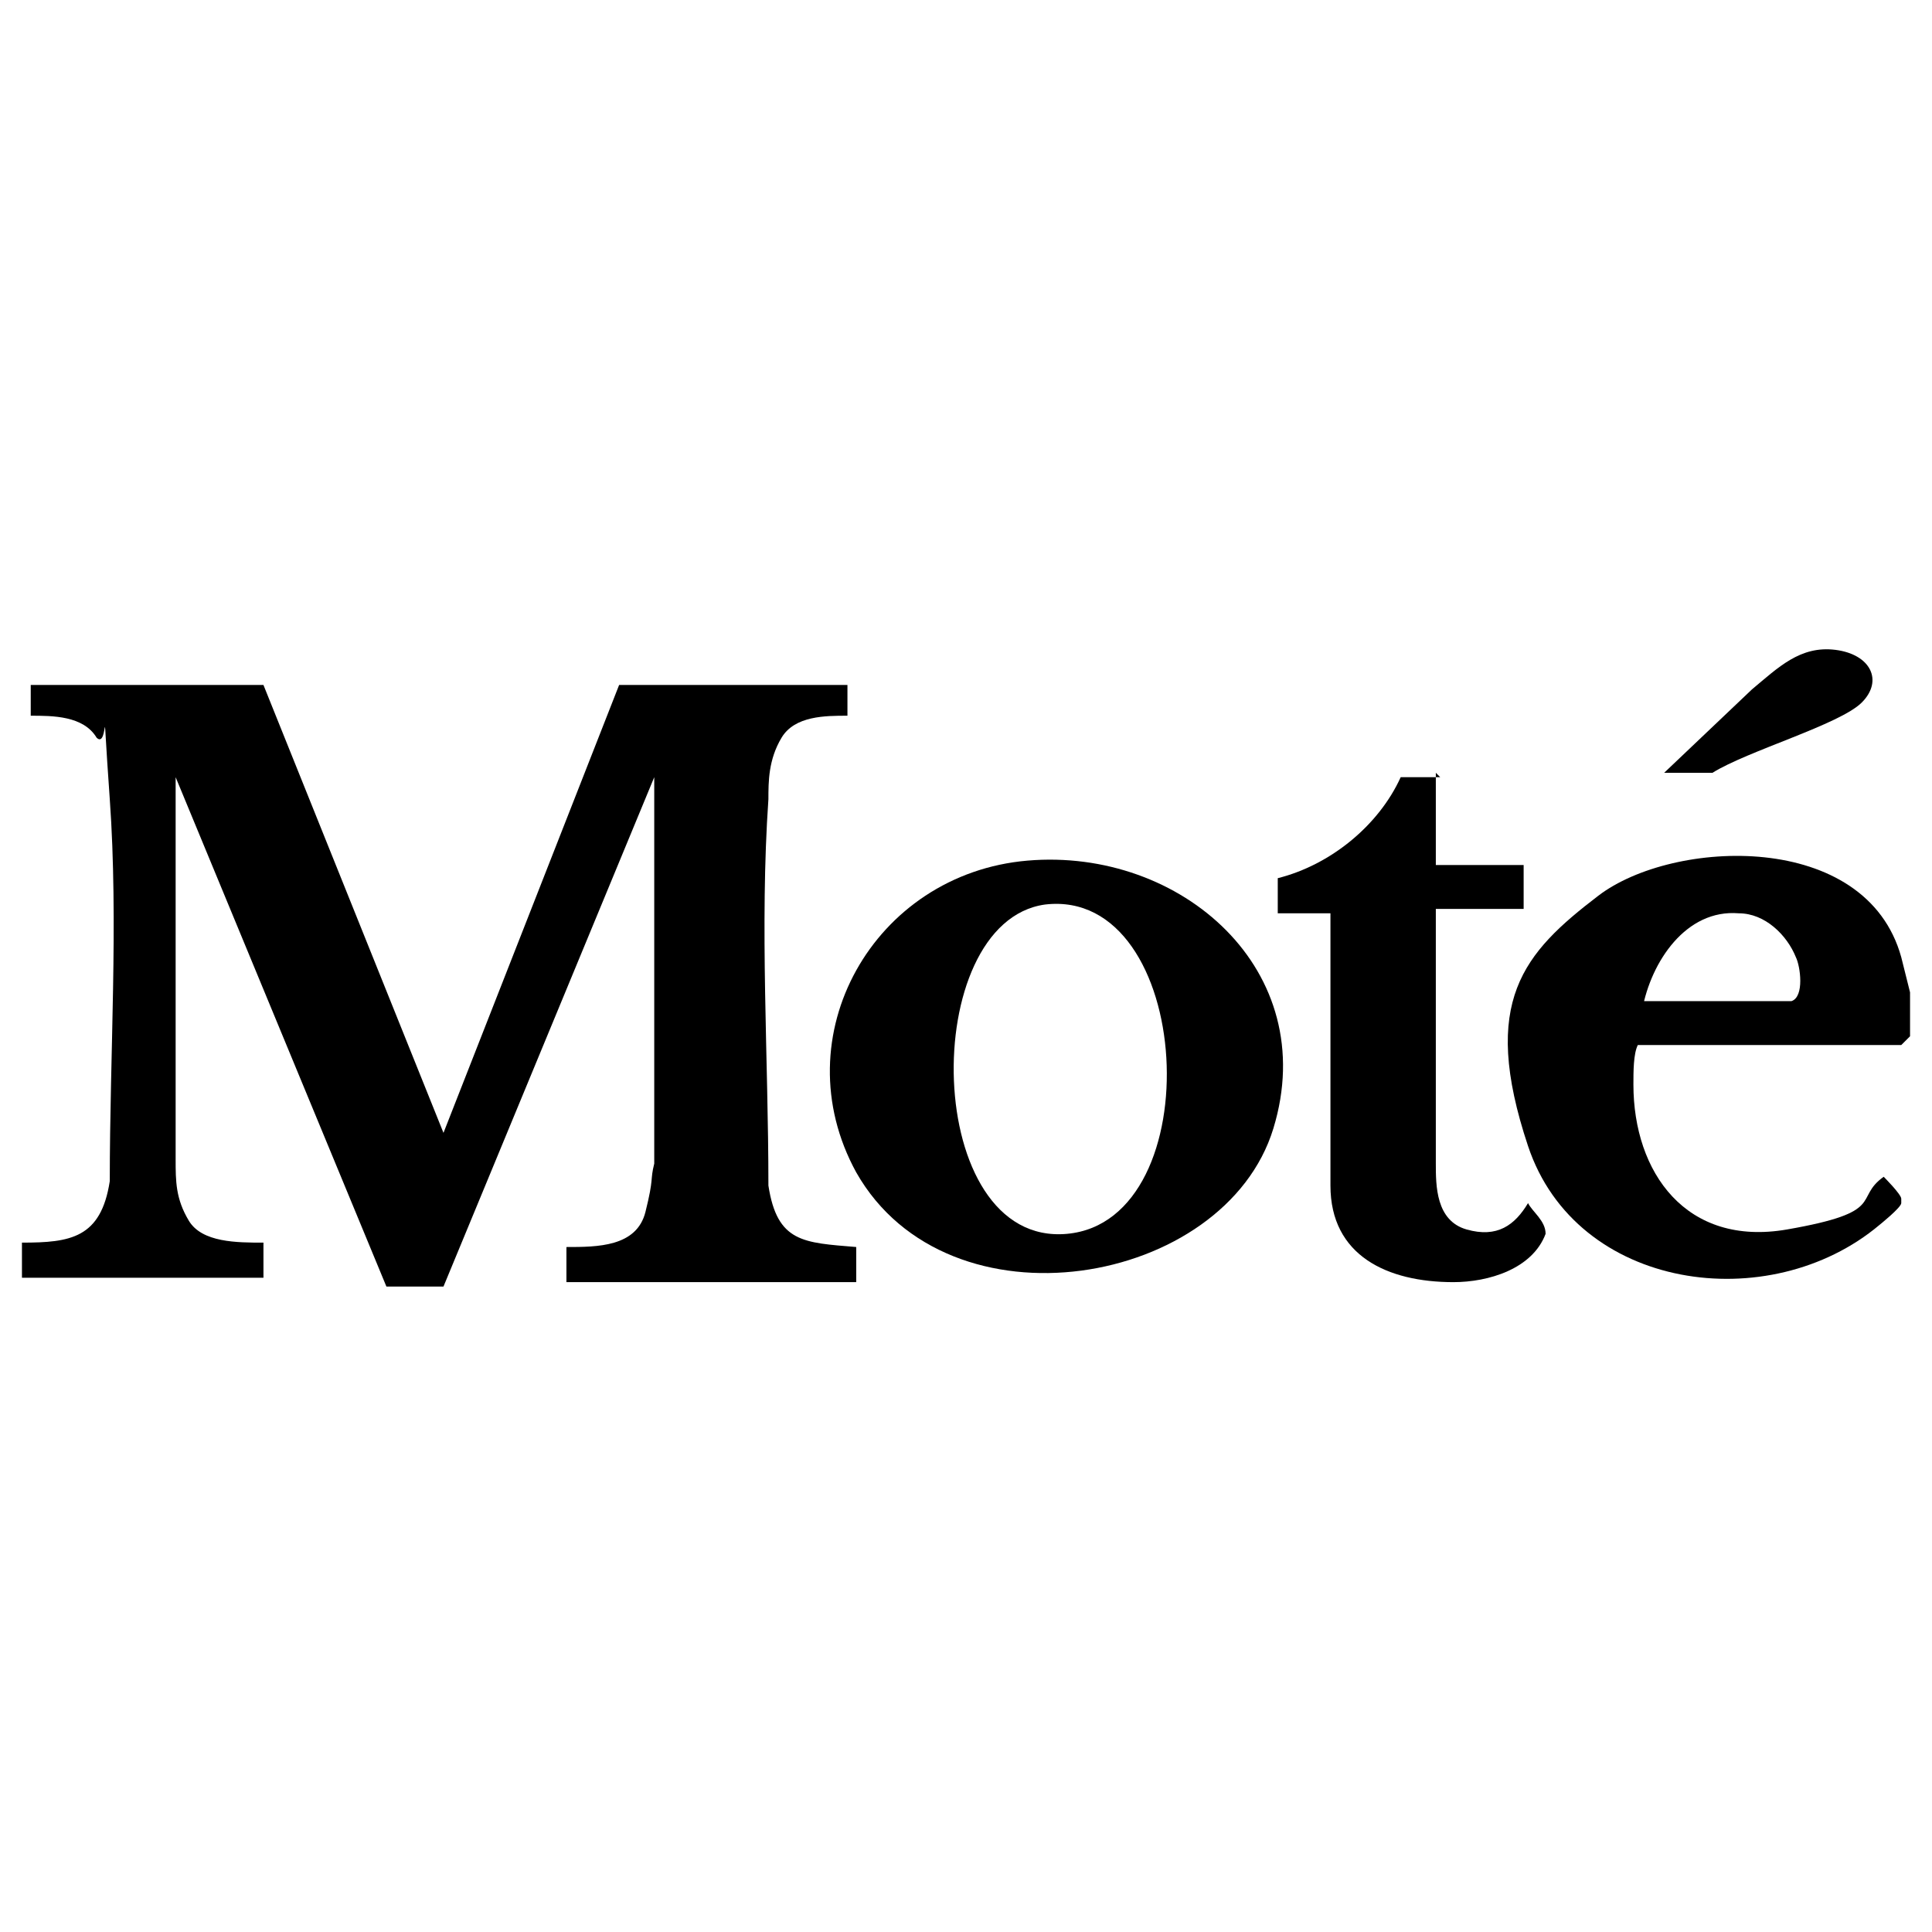
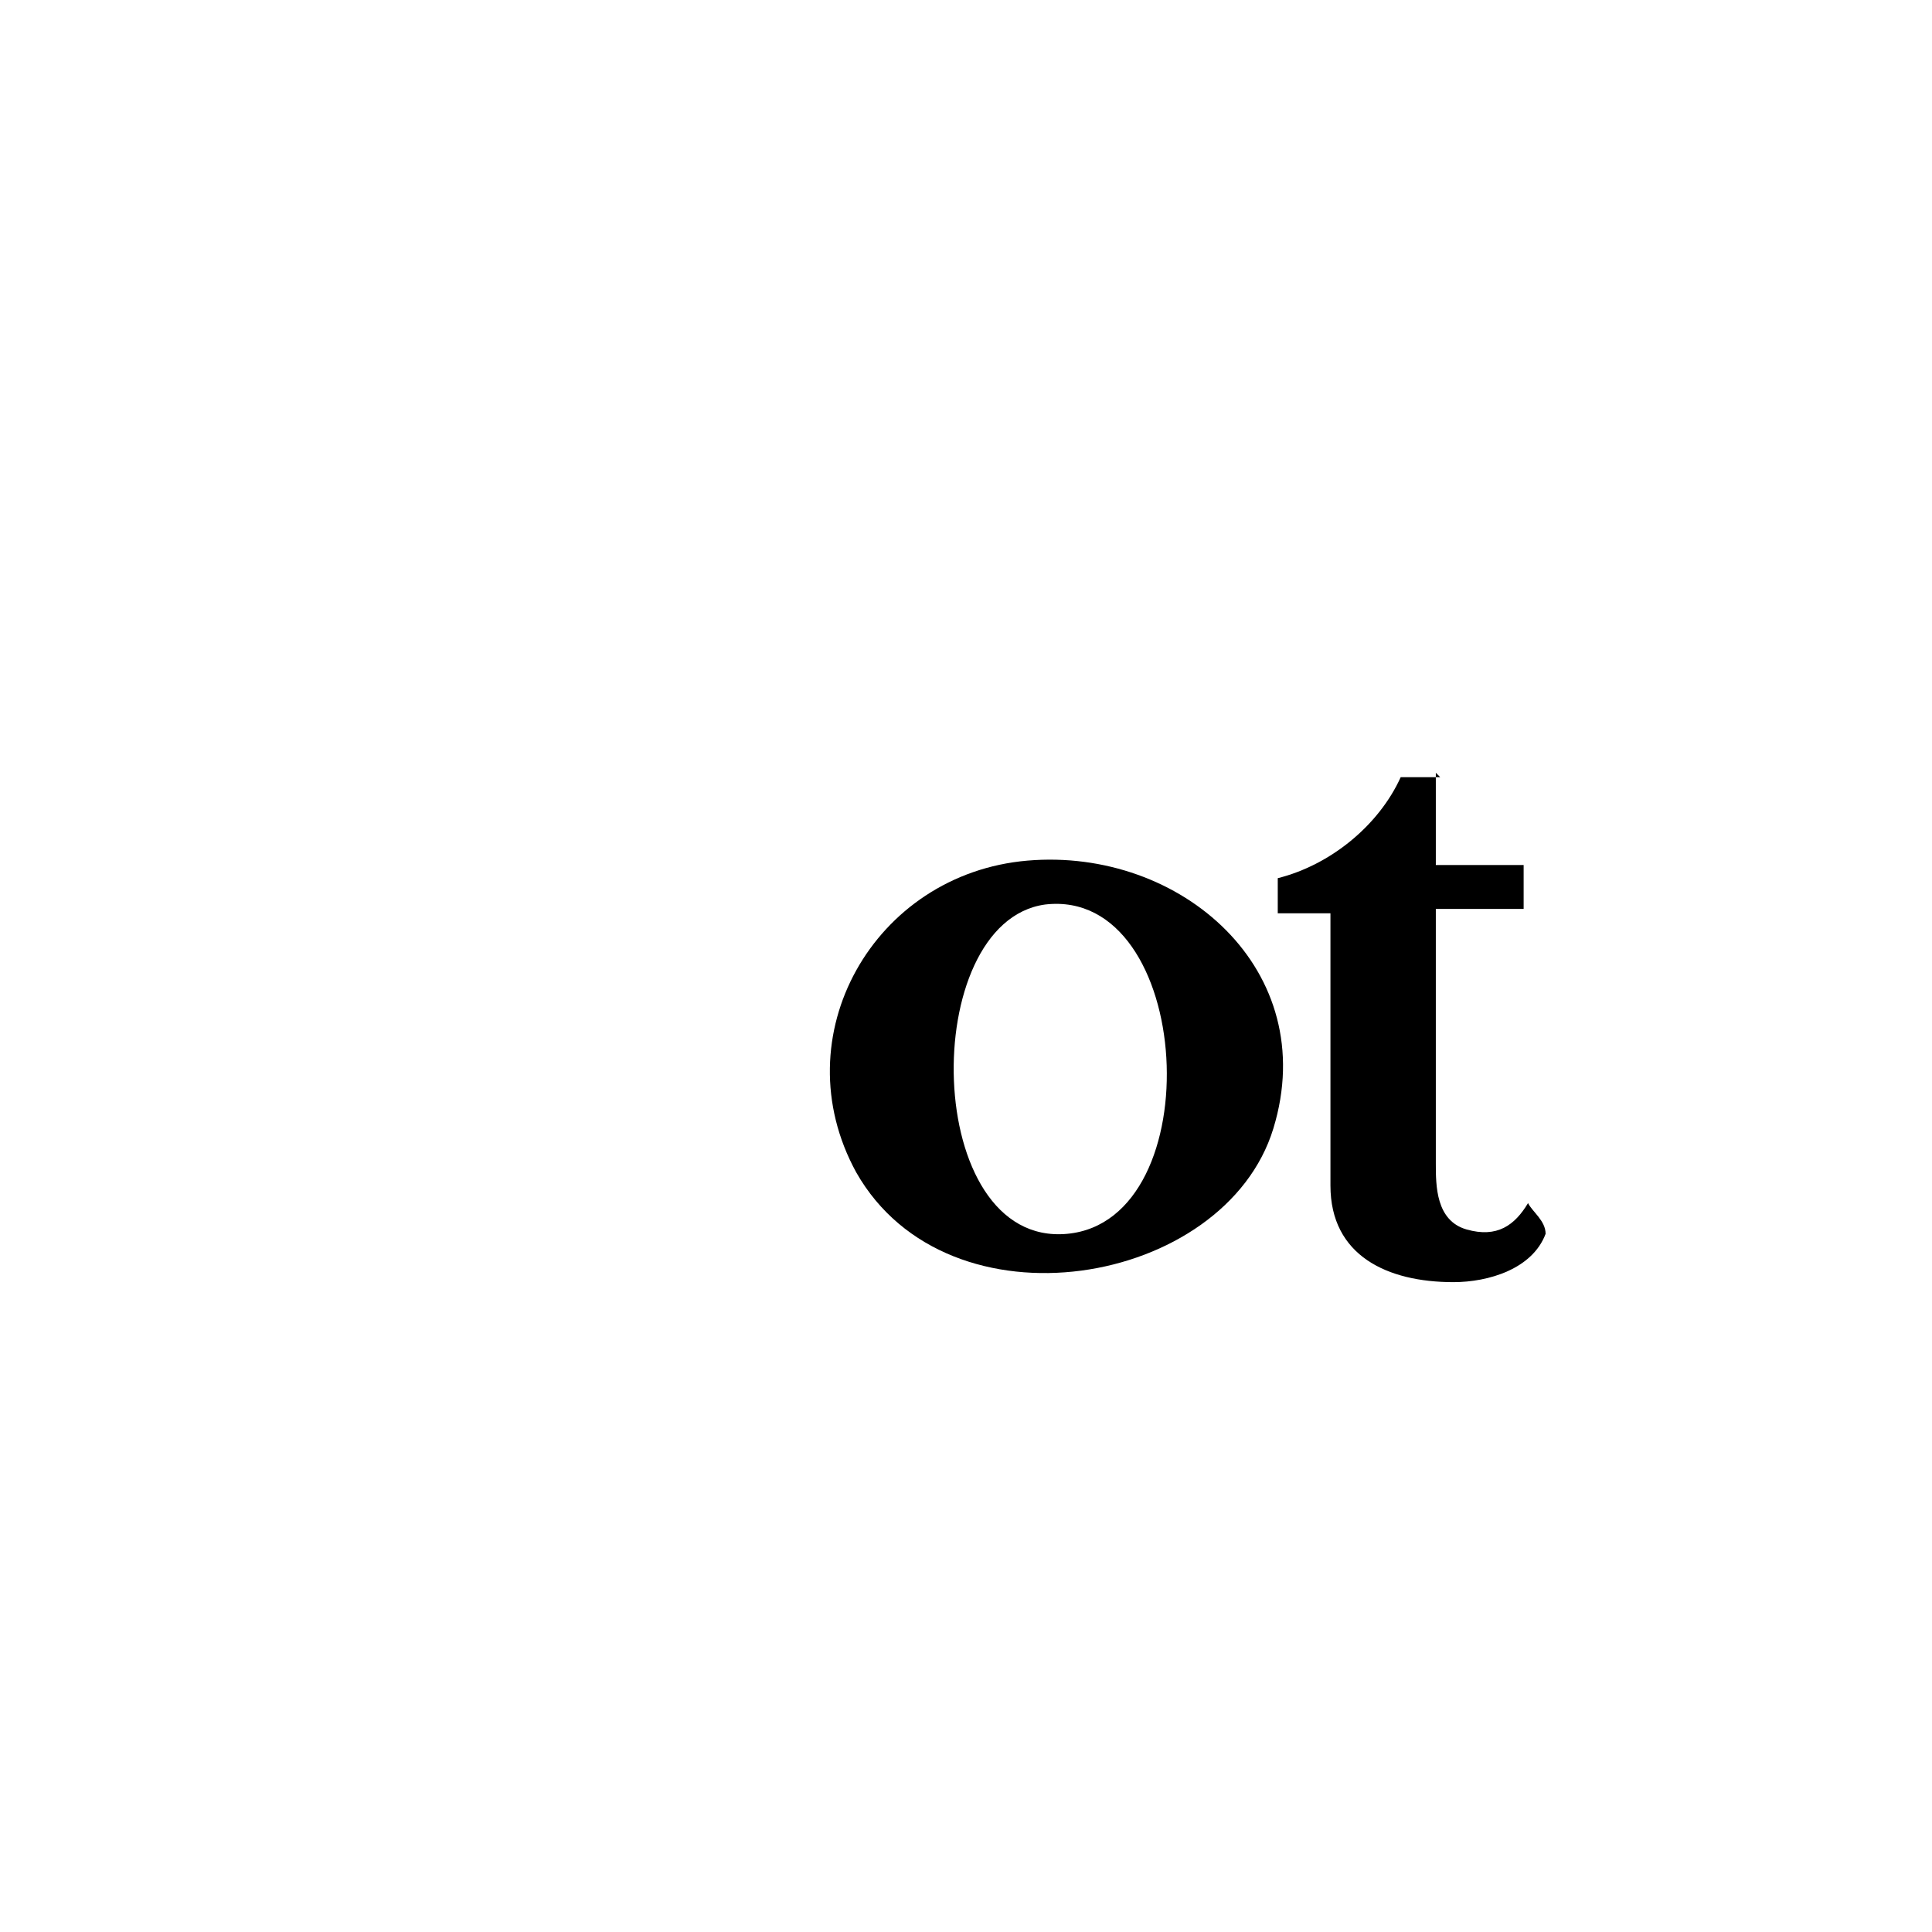
<svg xmlns="http://www.w3.org/2000/svg" id="Layer_1" version="1.1" viewBox="0 0 44 44">
-   <path d="M43.5,22.7v.9c0,0-.2.2-.2.2h-6c-.1.2-.1.6-.1.9,0,2,1.2,3.7,3.5,3.3s1.5-.7,2.2-1.2c0,0,0,0,0,0,0,0,.4.4.4.5s0,0,0,.1-.5.5-.5.5c-2.5,2.1-6.9,1.5-8-1.8s-.1-4.4,1.6-5.7,6.1-1.5,6.9,1.4l.2.8ZM37.4,22.8c.9,0,1.8,0,2.7,0s.6,0,.7,0c.3-.1.2-.8.1-1-.2-.5-.7-1-1.3-1-1.2-.1-2,1.1-2.2,2.2Z" />
-   <path d="M6,15.6l4.1,10.2,4-10.2h5.2v.7c-.5,0-1.2,0-1.5.5s-.3,1-.3,1.4c-.2,2.9,0,5.9,0,8.8.2,1.3.8,1.3,2,1.4v.8h-6.6v-.8c.7,0,1.6,0,1.8-.8s.1-.7.2-1.1v-8.8s-4.8,11.6-4.8,11.6h-1.3s-4.8-11.6-4.8-11.6v8.7c0,.5,0,.9.3,1.4s1.1.5,1.7.5v.8H.5v-.8c1.1,0,1.8-.1,2-1.4,0-2.9.2-5.9,0-8.7s0-1.1-.3-1.4c-.3-.5-1-.5-1.5-.5v-.7h5.4Z" />
  <path d="M23.4,19.6c3.5-.3,6.7,2.5,5.6,6.1s-7.4,4.7-9.5,1c-1.7-3.1.4-6.8,3.9-7.1ZM23.8,20.6c-2.9.4-2.8,7.8.5,7.5s2.9-7.9-.5-7.5Z" />
  <path d="M32.7,17.6v2.1h2v1h-2v5.8c0,.5,0,1.3.7,1.5s1.1-.1,1.4-.6c.1.2.4.4.4.7-.3.8-1.3,1.1-2.1,1.1-1.5,0-2.8-.6-2.8-2.2v-6.2s-1.2,0-1.2,0v-.8c1.2-.3,2.3-1.2,2.8-2.3h.9Z" />
-   <path d="M37.9,17.6l2-1.9c.6-.5,1.1-1,1.9-.9s1.1.7.6,1.2-2.6,1.1-3.4,1.6h-1.1Z" />
</svg>